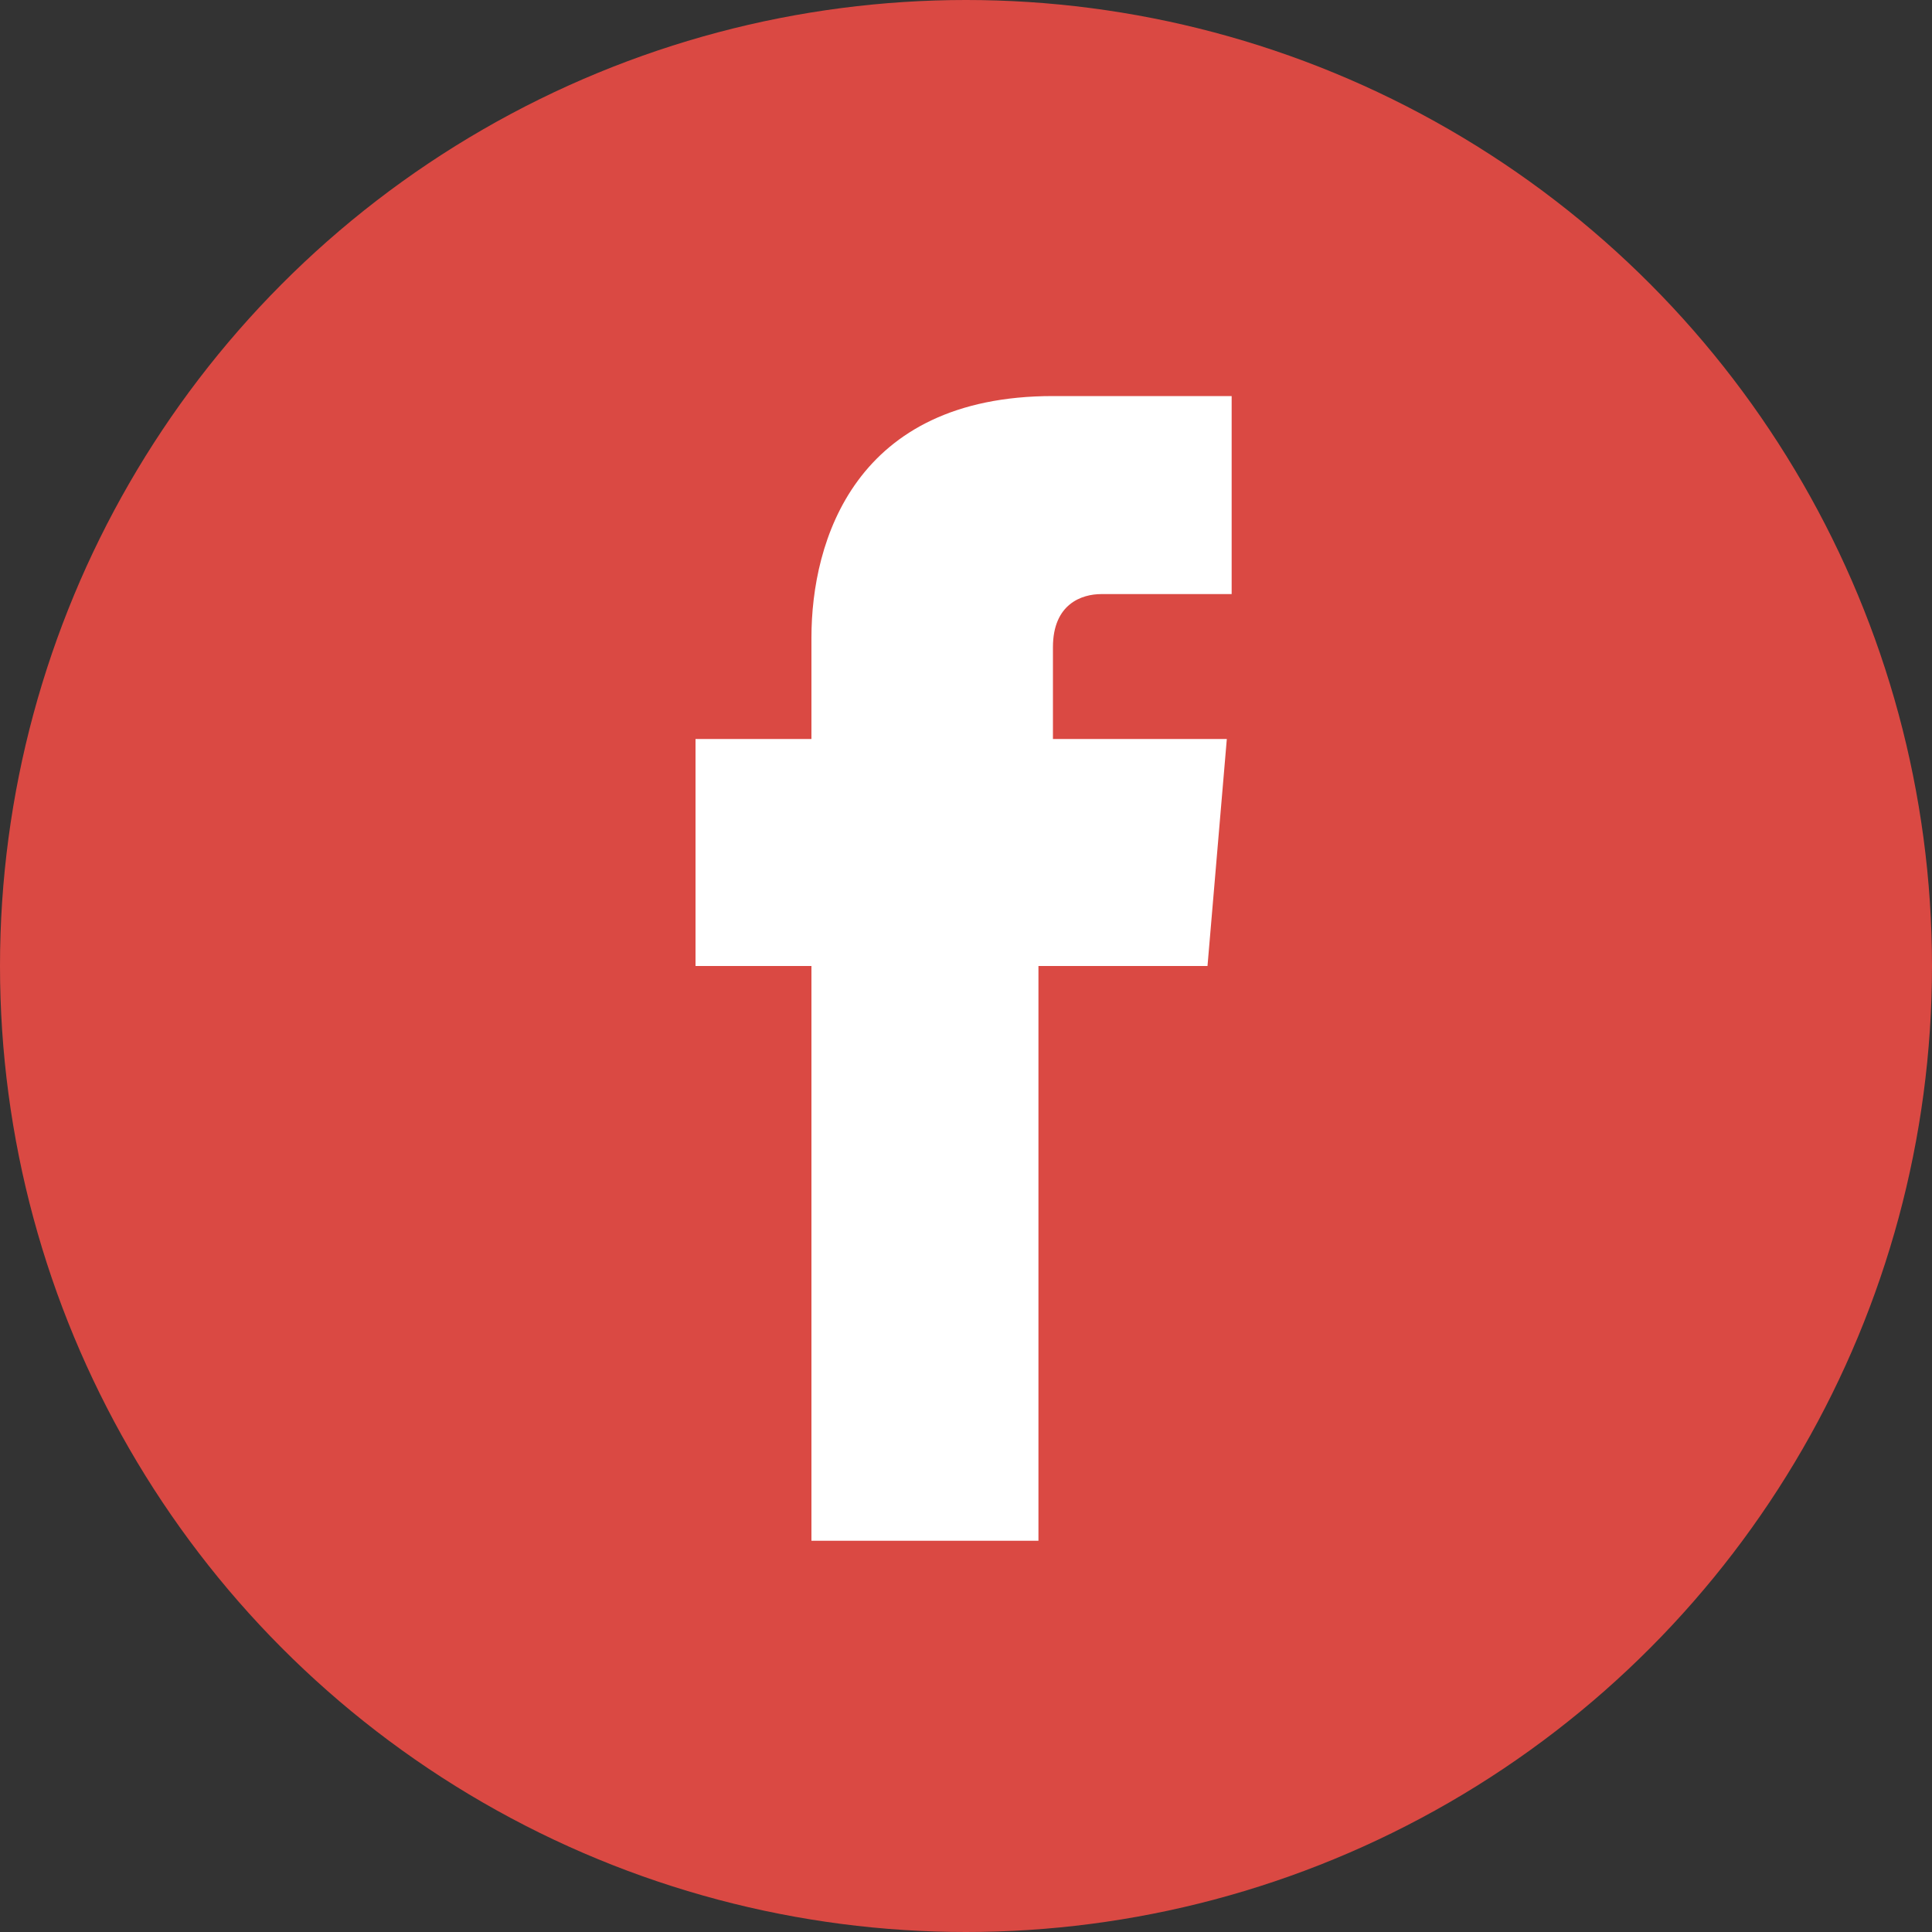
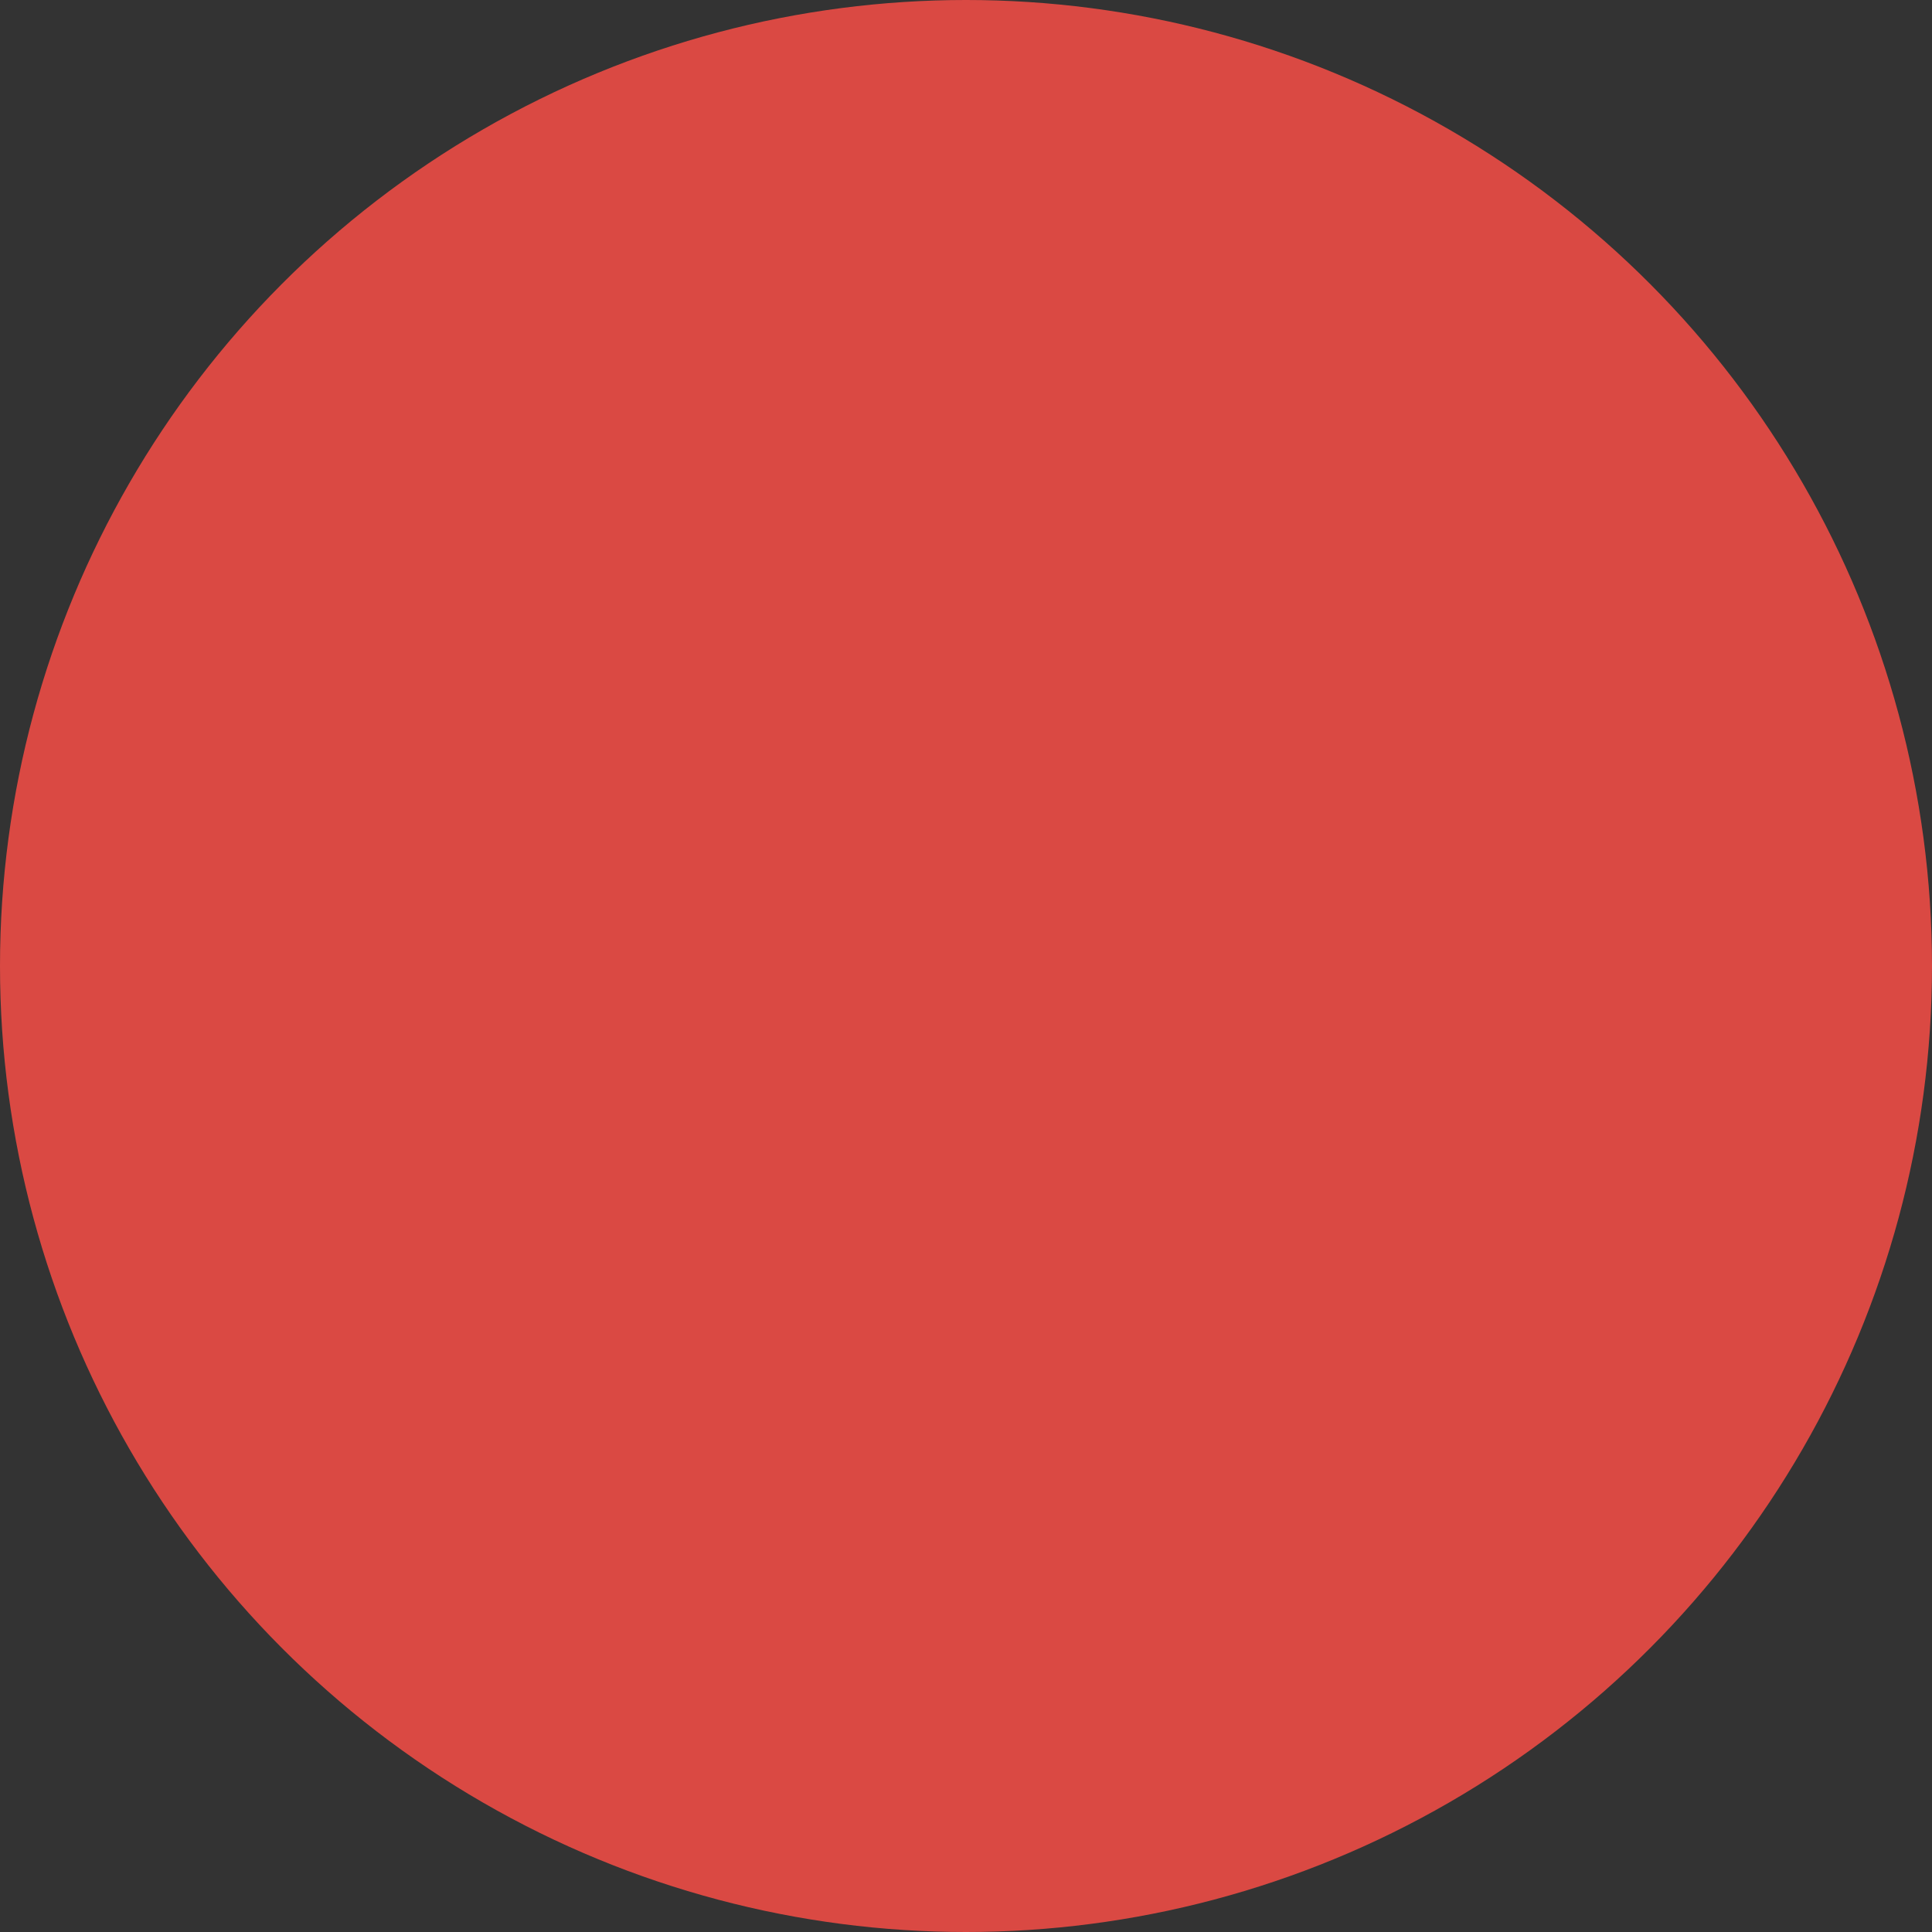
<svg xmlns="http://www.w3.org/2000/svg" version="1.1" id="Layer_1" x="0px" y="0px" viewBox="0 0 40 40" style="enable-background:new 0 0 40 40;" xml:space="preserve">
  <rect x="0" y="0" width="40" height="40" fill="#333333" stroke="none" />
  <style type="text/css">
	.st0{fill:#DA4943;}
	.st1{opacity:0;fill:#B0B0AF;}
	.st2{opacity:2.439024e-02;fill:#B0B0AF;}
	.st3{opacity:4.878049e-02;fill:#B0B0AF;}
	.st4{opacity:7.317073e-02;fill:#B0B0AF;}
	.st5{opacity:9.756097e-02;fill:#B0B0AF;}
	.st6{opacity:0.122;fill:#B0B0AF;}
	.st7{opacity:0.146;fill:#B0B0AF;}
	.st8{opacity:0.171;fill:#B0B0AF;}
	.st9{opacity:0.195;fill:#B0B0AF;}
	.st10{opacity:0.22;fill:#B0B0AF;}
	.st11{opacity:0.244;fill:#B0B0AF;}
	.st12{opacity:0.268;fill:#B0B0AF;}
	.st13{opacity:0.293;fill:#B0B0AF;}
	.st14{opacity:0.317;fill:#B0B0AF;}
	.st15{opacity:0.342;fill:#B0B0AF;}
	.st16{opacity:0.366;fill:#B0B0AF;}
	.st17{opacity:0.39;fill:#B0B0AF;}
	.st18{opacity:0.415;fill:#B0B0AF;}
	.st19{opacity:0.439;fill:#B0B0AF;}
	.st20{opacity:0.463;fill:#B0B0AF;}
	.st21{opacity:0.488;fill:#B0B0AF;}
	.st22{opacity:0.512;fill:#B0B0AF;}
	.st23{opacity:0.537;fill:#B0B0AF;}
	.st24{opacity:0.561;fill:#B0B0AF;}
	.st25{opacity:0.585;fill:#B0B0AF;}
	.st26{opacity:0.61;fill:#B0B0AF;}
	.st27{opacity:0.634;fill:#B0B0AF;}
	.st28{opacity:0.658;fill:#B0B0AF;}
	.st29{opacity:0.683;fill:#B0B0AF;}
	.st30{opacity:0.707;fill:#B0B0AF;}
	.st31{opacity:0.732;fill:#B0B0AF;}
	.st32{opacity:0.756;fill:#B0B0AF;}
	.st33{opacity:0.78;fill:#B0B0AF;}
	.st34{opacity:0.805;fill:#B0B0AF;}
	.st35{opacity:0.829;fill:#B0B0AF;}
	.st36{opacity:0.854;fill:#B0B0AF;}
	.st37{opacity:0.878;fill:#B0B0AF;}
	.st38{opacity:0.902;fill:#B0B0AF;}
	.st39{opacity:0.927;fill:#B0B0AF;}
	.st40{opacity:0.951;fill:#B0B0AF;}
	.st41{opacity:0.976;fill:#B0B0AF;}
	.st42{fill:#B0B0AF;}
	.st43{fill:#46A1DA;}
	.st44{fill:url(#SVGID_1_);}
	.st45{fill:#395297;}
	.st46{fill:#FFFFFF;}
	.st47{fill:none;stroke:#FFFFFF;stroke-width:0.279;stroke-miterlimit:10;}
</style>
  <circle class="st0" cx="20" cy="20" r="20" />
-   <path id="XMLID_19_" class="st46" d="M21.8,15.3v-1.9c0-0.9,0.6-1.1,1-1.1c0.4,0,2.7,0,2.7,0V8.2l-3.7,0c-4.1,0-5,3-5,5v2.1h-2.4V20  h2.4c0,5.4,0,11.9,0,11.9h4.7c0,0,0-6.5,0-11.9h3.5l0.4-4.7H21.8z" />
</svg>